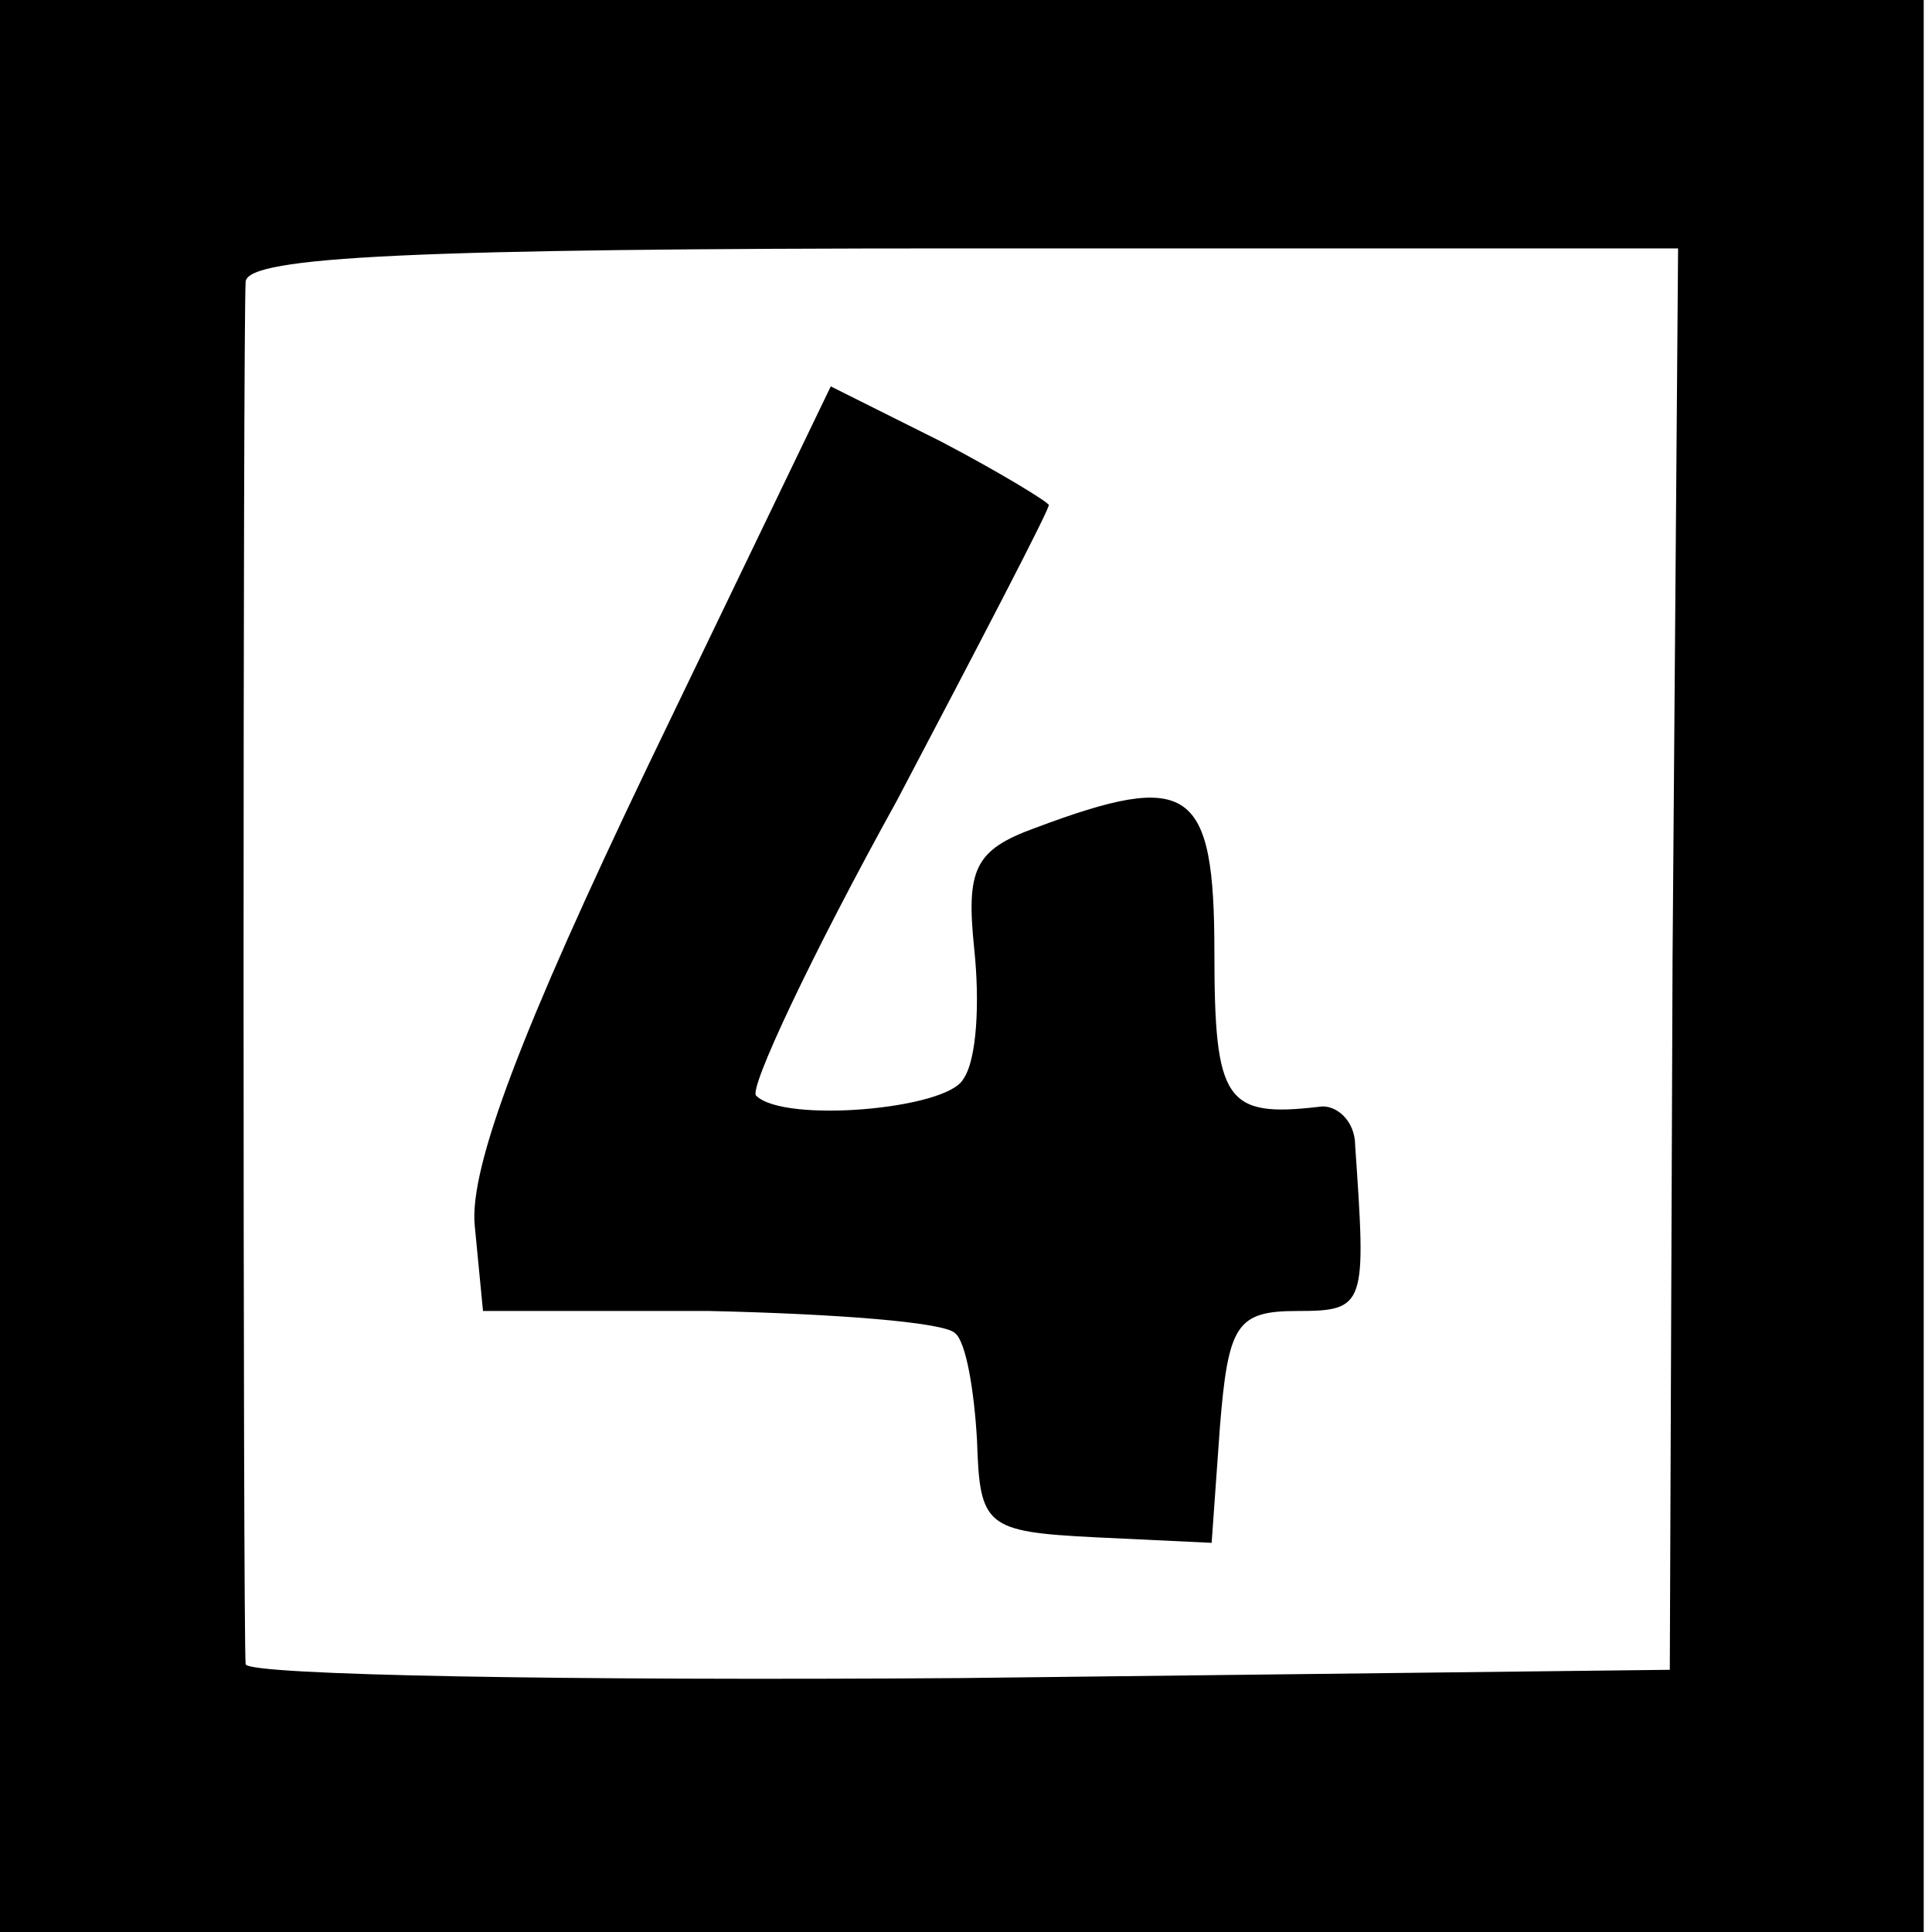
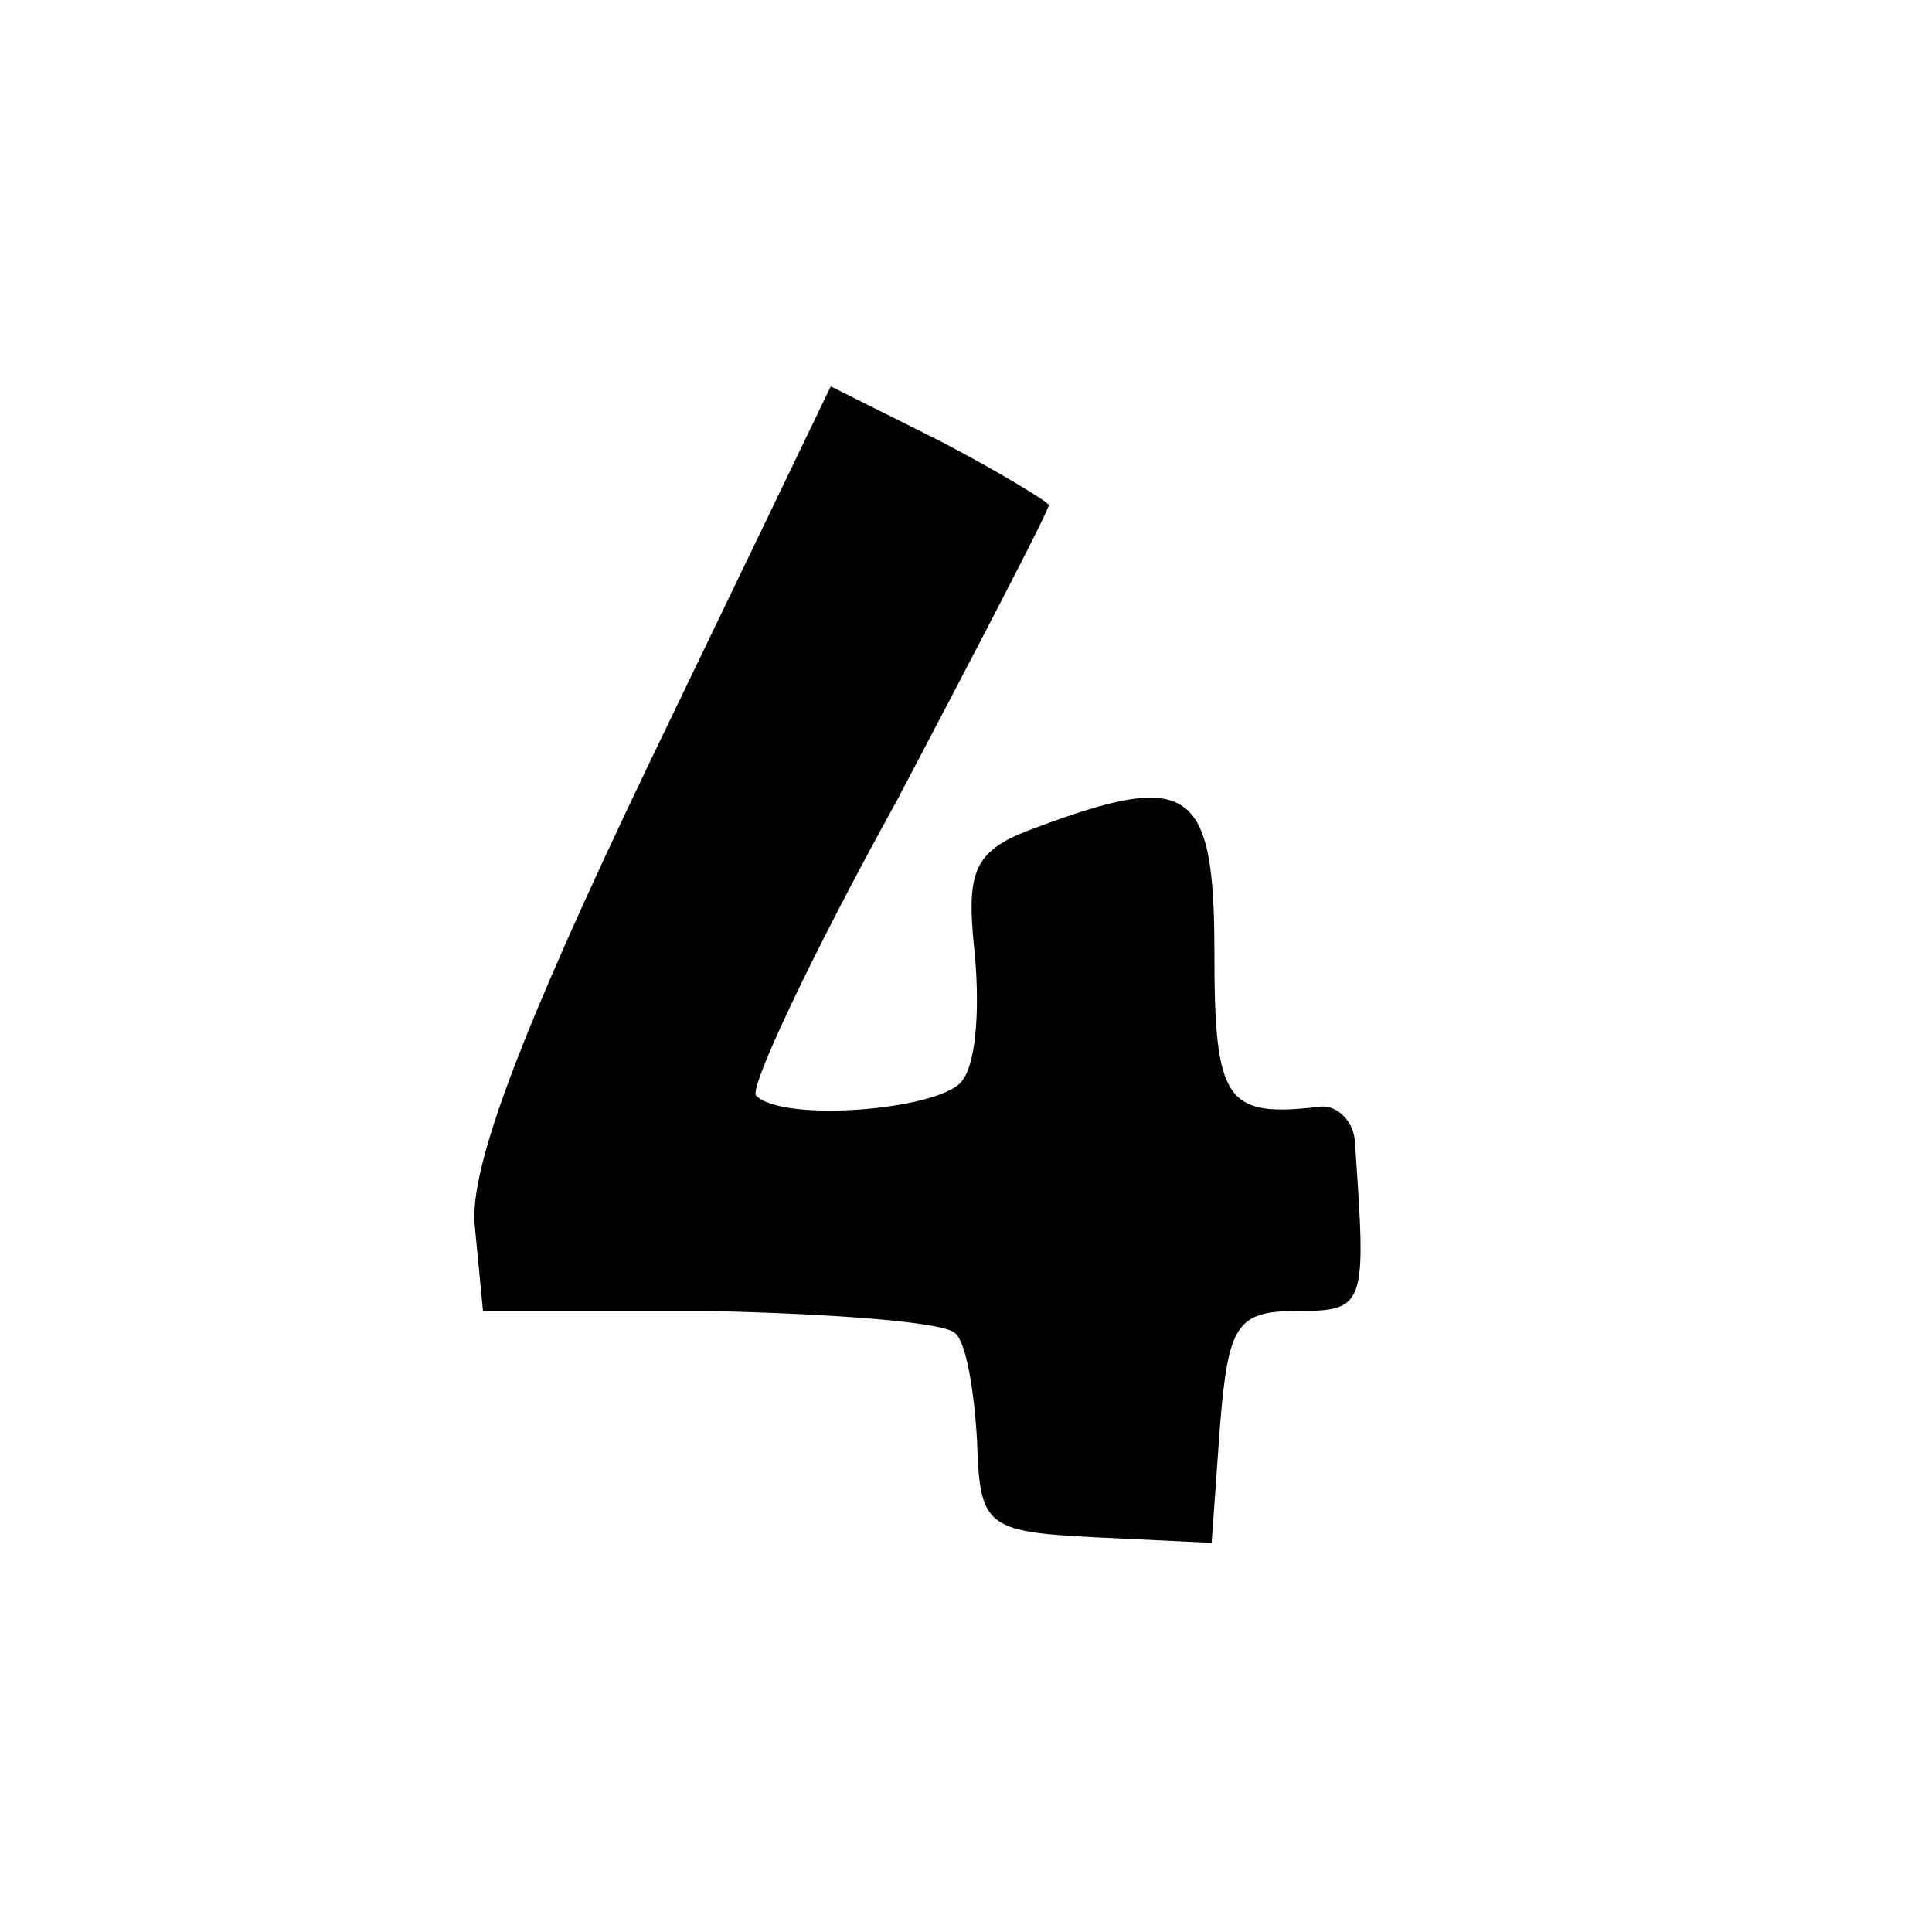
<svg xmlns="http://www.w3.org/2000/svg" version="1.0" width="70pt" height="70pt" viewBox="0 0 70 70" preserveAspectRatio="xMidYMid meet">
  <g transform="translate(0,70) scale(0.1,-0.1)" fill="#000000" stroke="none">
-     <path d="M0 350 l0 -350 348 0 349 0 0 350 0 350 -349 0 -348 0 0 -350z m606 3 l-1 -258 -257 -3 c-142 -1 -258 1 -259 5 -1 11 -1 485 0 501 1 9 60 12 260 12 l259 0 -2 -257z" />
    <path d="M235 423 c-46 -96 -65 -146 -63 -167 l3 -31 82 0 c45 -1 85 -4 89 -8 4 -3 7 -21 8 -39 1 -31 3 -33 43 -35 l42 -2 3 42 c3 37 6 42 28 42 25 0 25 2 21 60 0 9 -7 15 -13 14 -34 -4 -38 2 -38 56 0 60 -9 66 -65 45 -22 -8 -25 -15 -22 -44 2 -19 1 -40 -4 -47 -6 -11 -65 -16 -75 -6 -3 2 20 51 51 107 30 57 55 105 55 107 0 1 -18 12 -39 23 l-40 20 -66 -137z" />
  </g>
</svg>